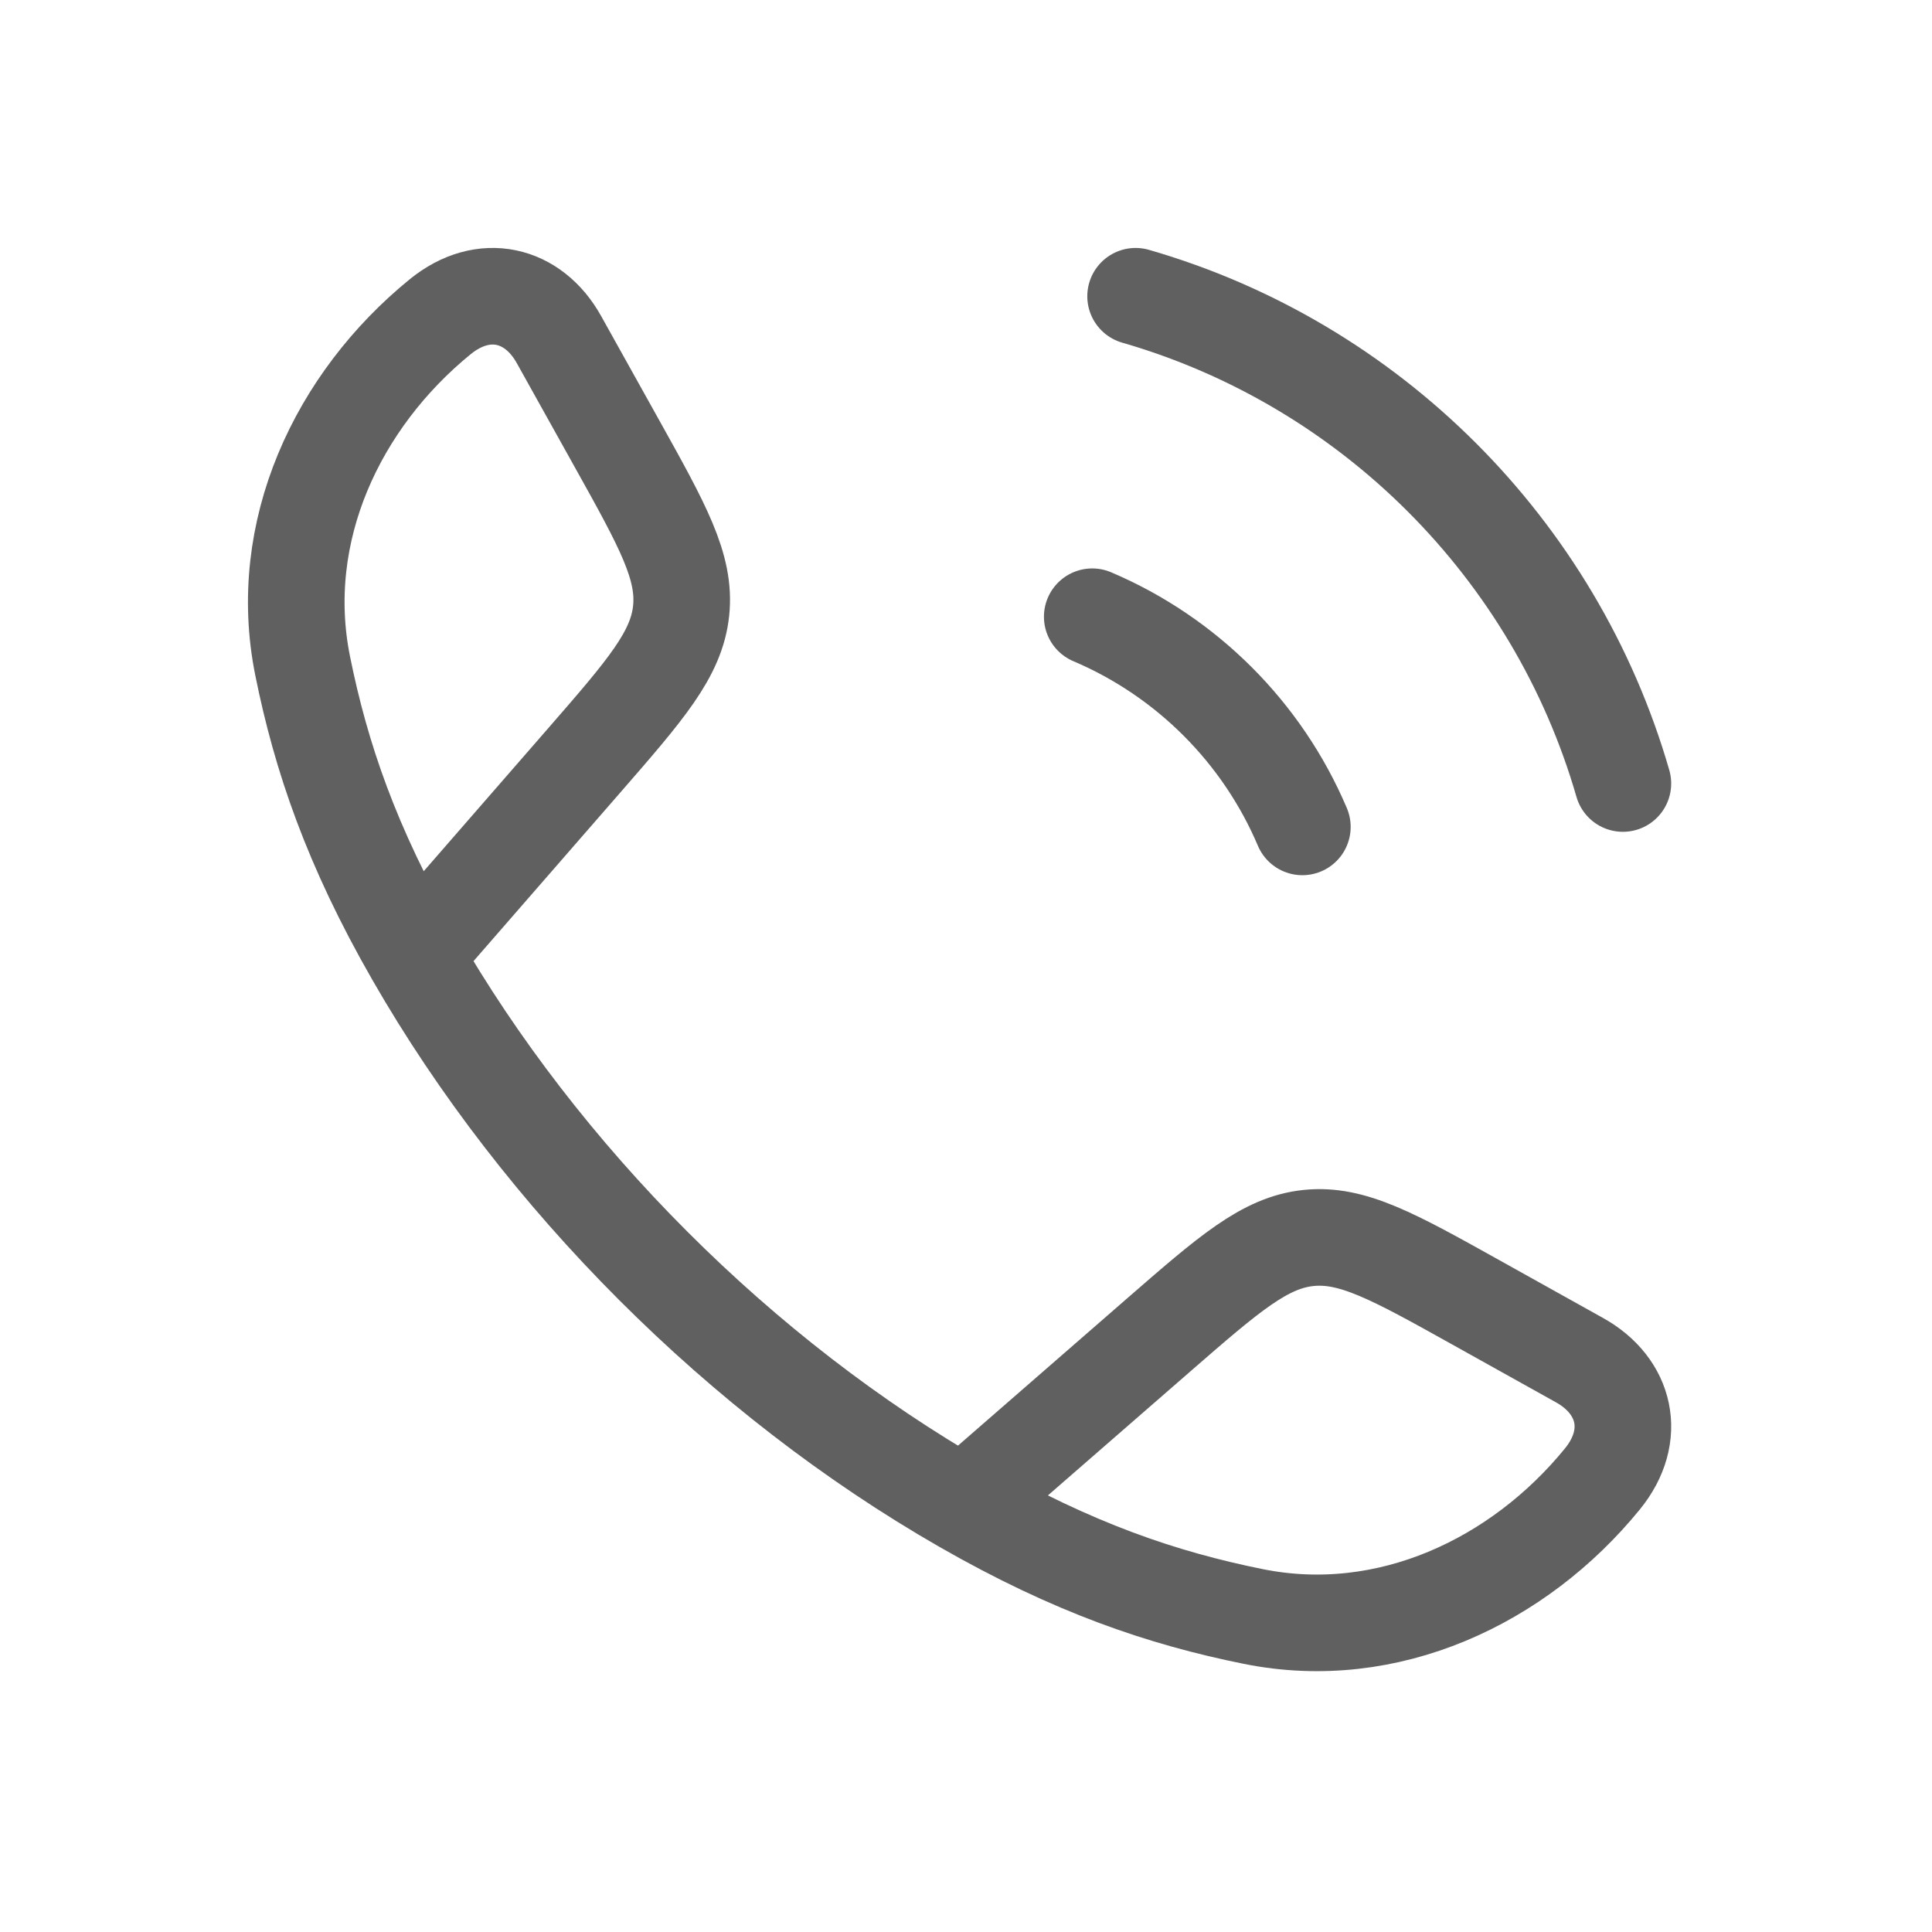
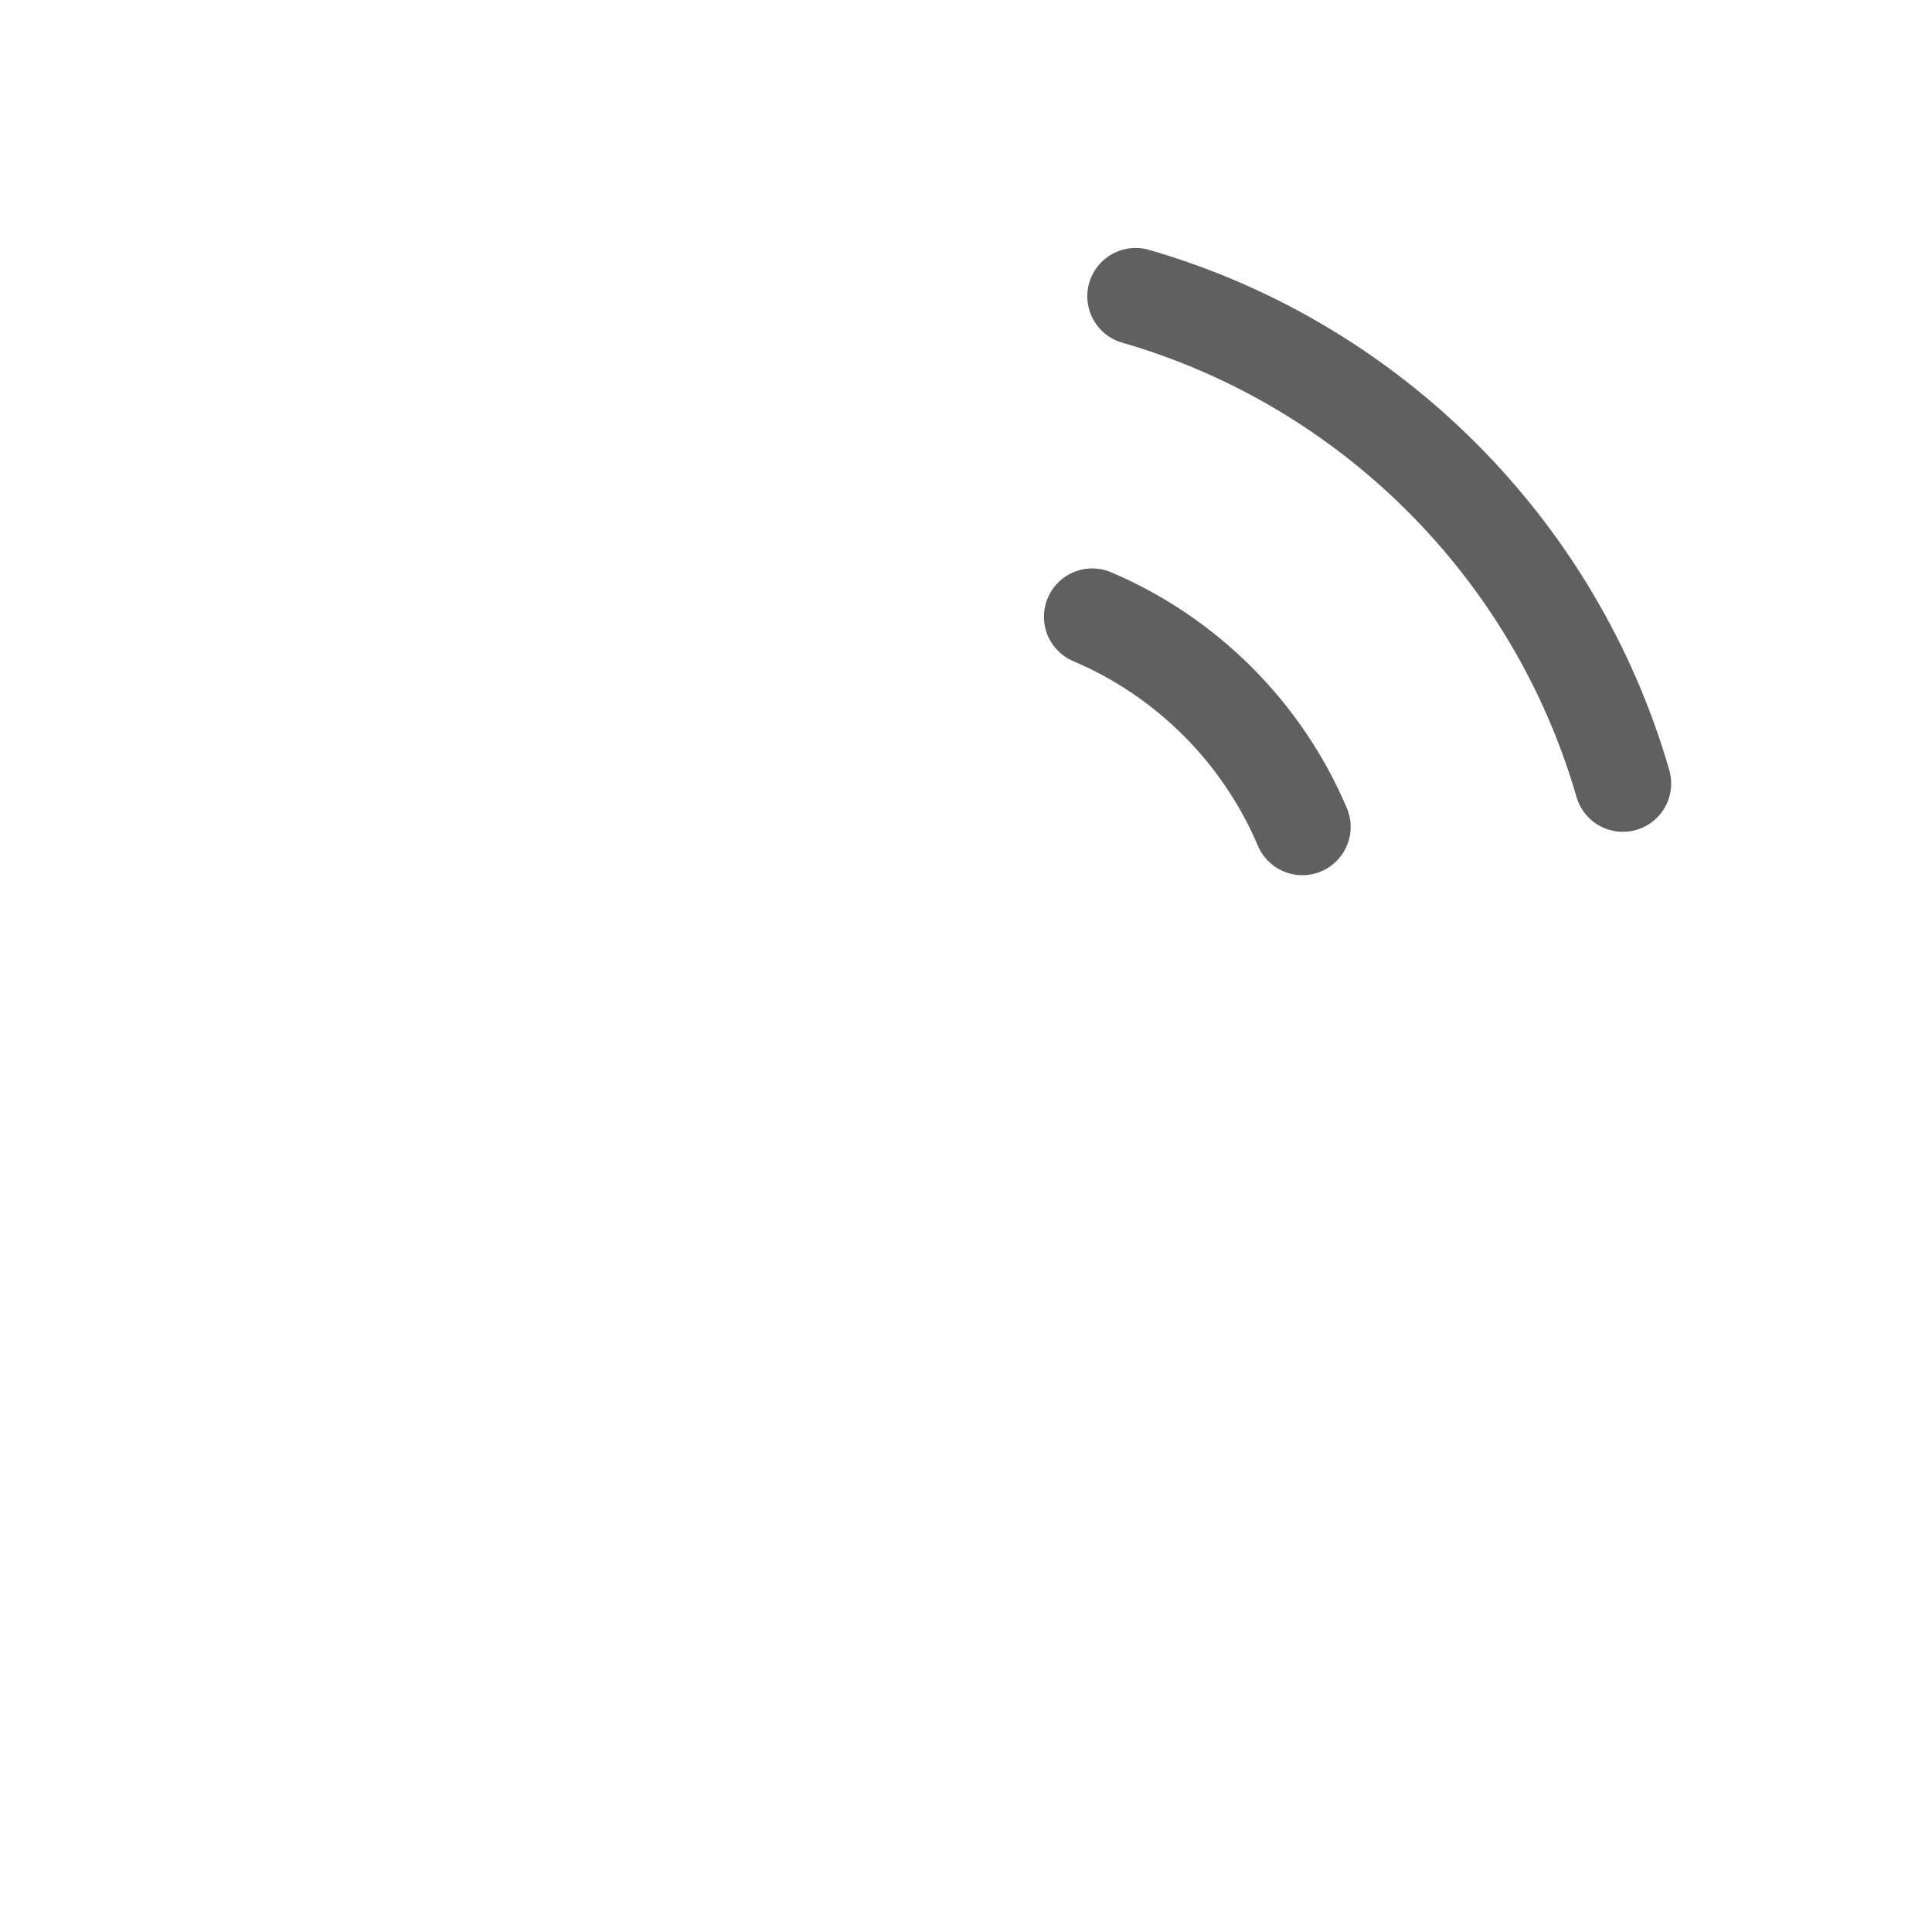
<svg xmlns="http://www.w3.org/2000/svg" width="50" height="50" viewBox="0 0 50 50" fill="none">
-   <path d="M10.719 24.734C9.091 21.897 8.305 19.579 7.832 17.23C7.131 13.757 8.734 10.363 11.391 8.198C12.514 7.283 13.801 7.595 14.465 8.787L15.964 11.476C17.152 13.607 17.746 14.673 17.628 15.803C17.511 16.933 16.709 17.853 15.107 19.694L10.719 24.734ZM10.719 24.734C14.013 30.478 19.182 35.651 24.933 38.948M24.933 38.948C27.77 40.576 30.088 41.362 32.436 41.835C35.91 42.536 39.304 40.932 41.469 38.276C42.384 37.153 42.072 35.866 40.88 35.202L38.191 33.703C36.06 32.515 34.994 31.921 33.864 32.039C32.734 32.157 31.814 32.958 29.973 34.56L24.933 38.948Z" stroke="#606060" stroke-width="2.5" stroke-linejoin="round" />
  <path d="M28.267 15.961C30.71 16.999 32.668 18.957 33.705 21.4M29.389 7.667C35.462 9.419 40.247 14.205 42 20.277" stroke="#606060" stroke-width="2.5" stroke-linecap="round" />
</svg>